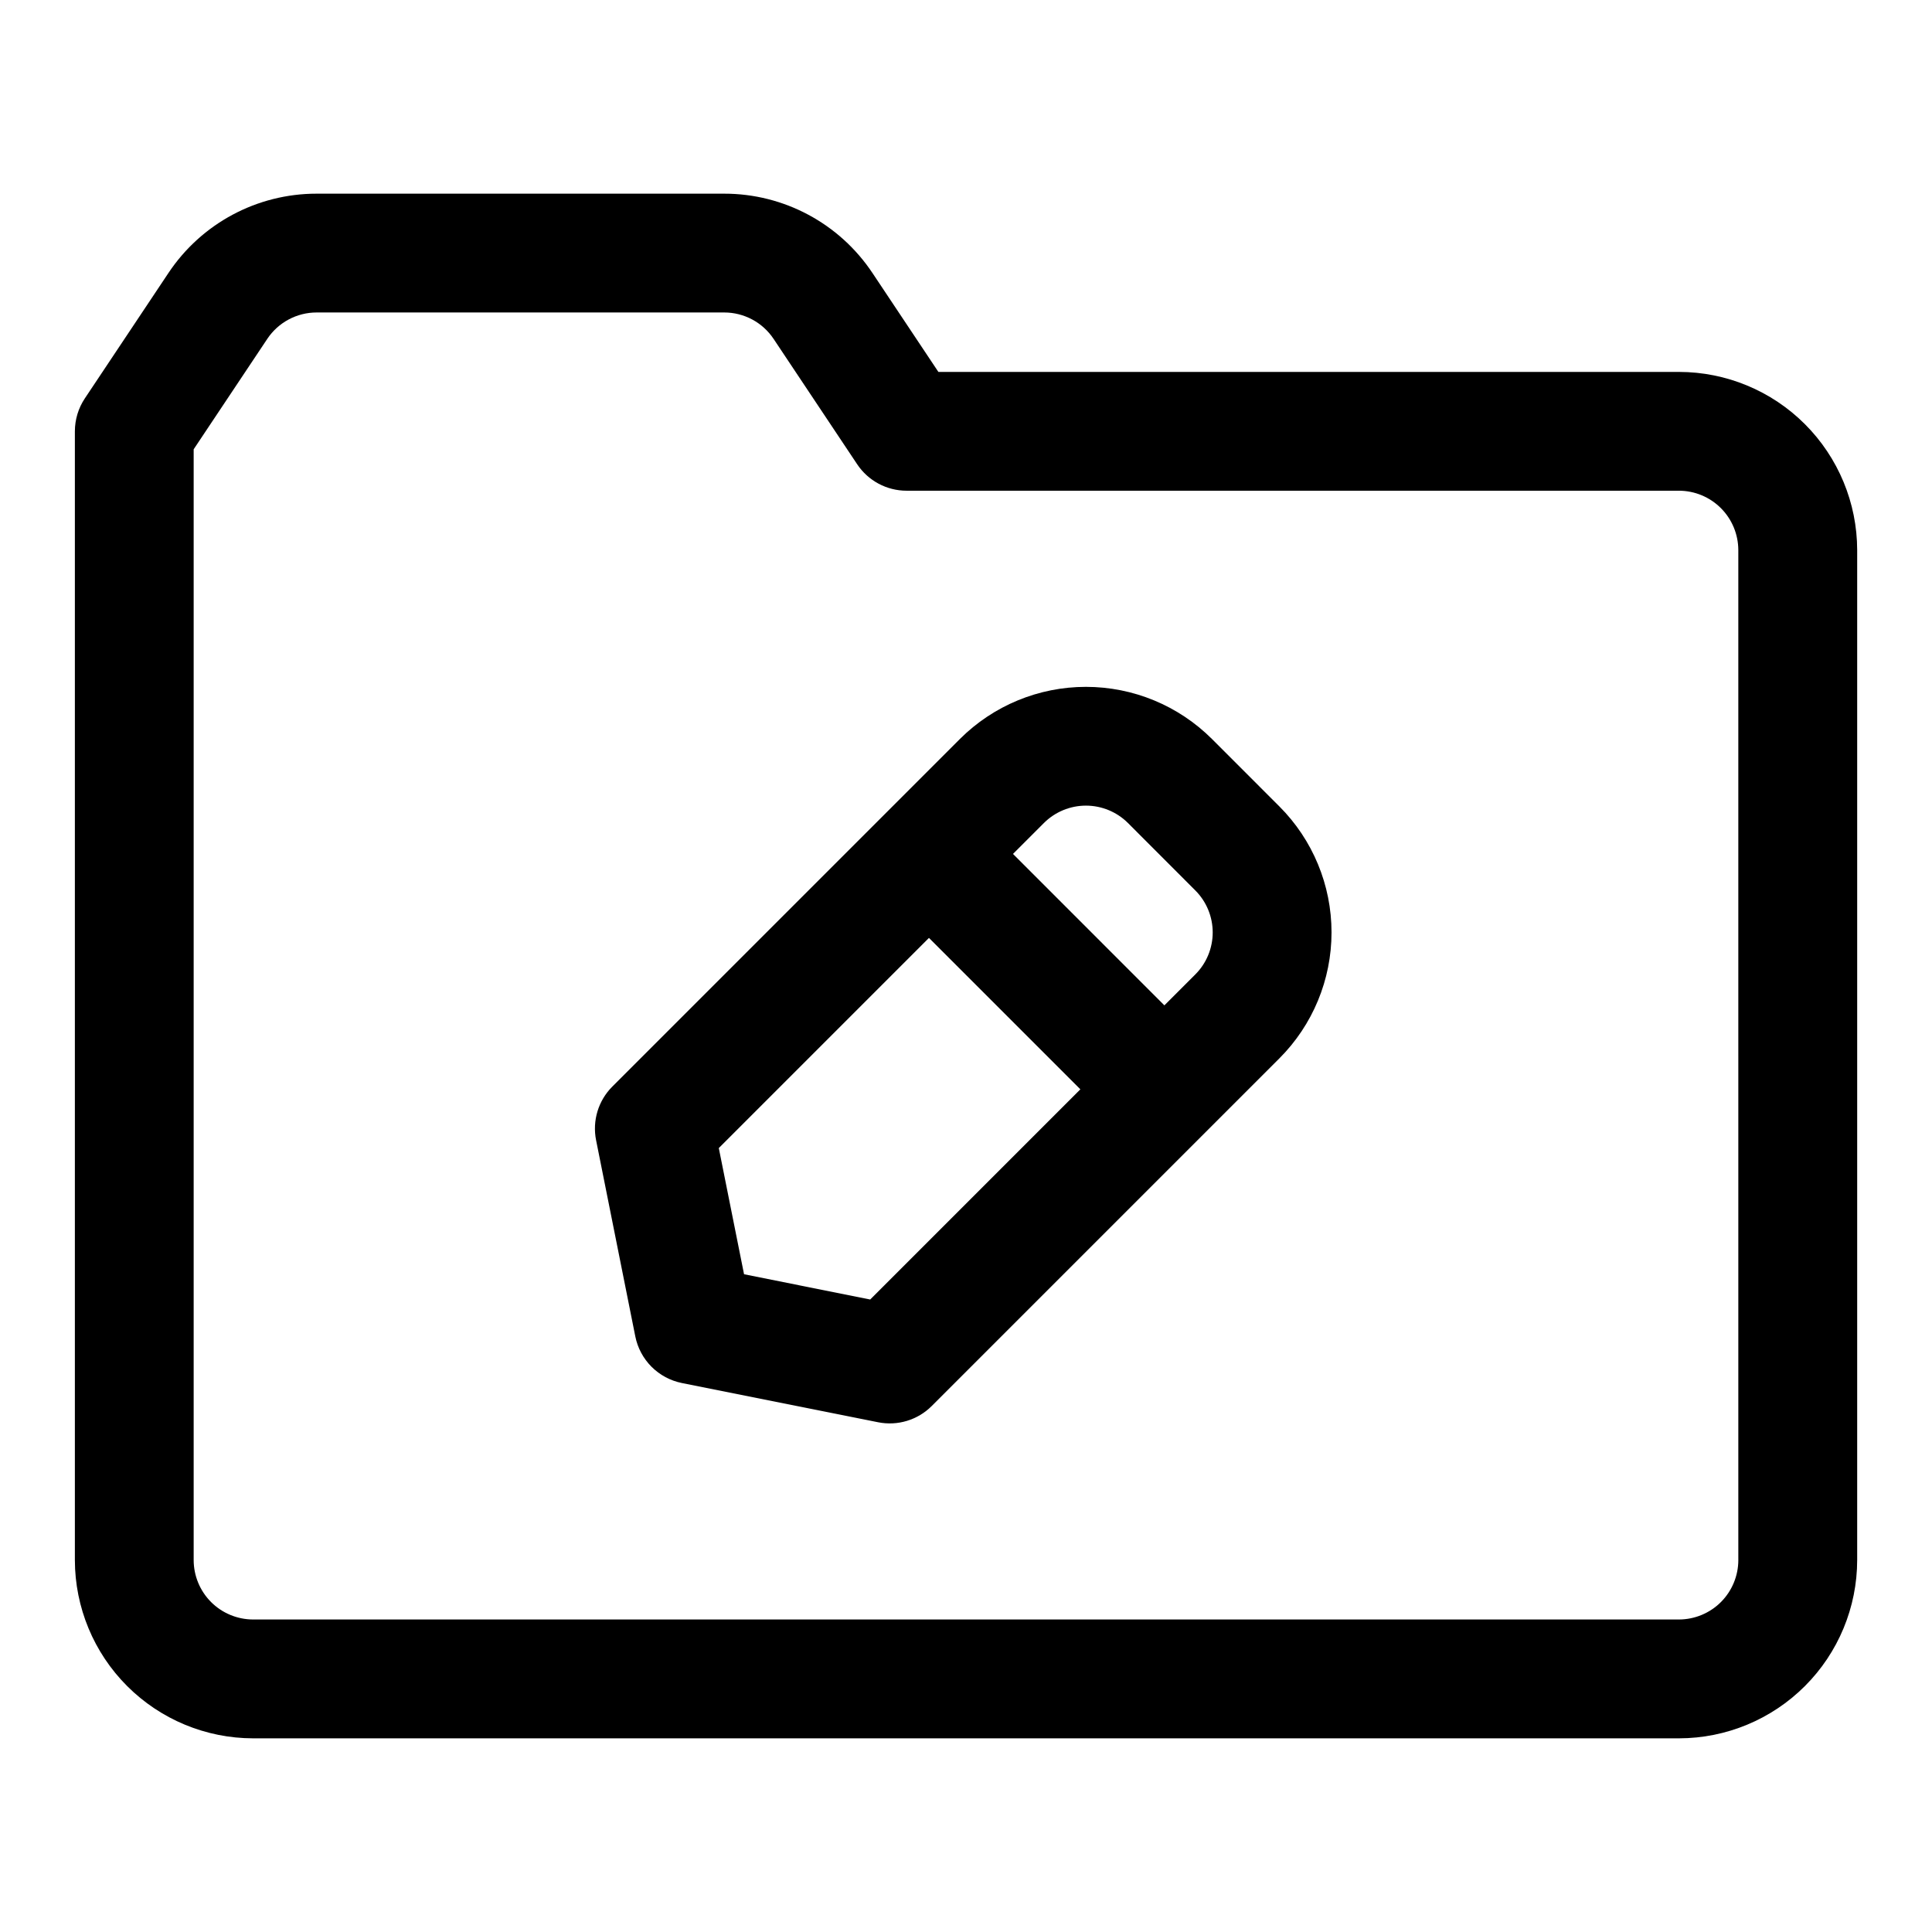
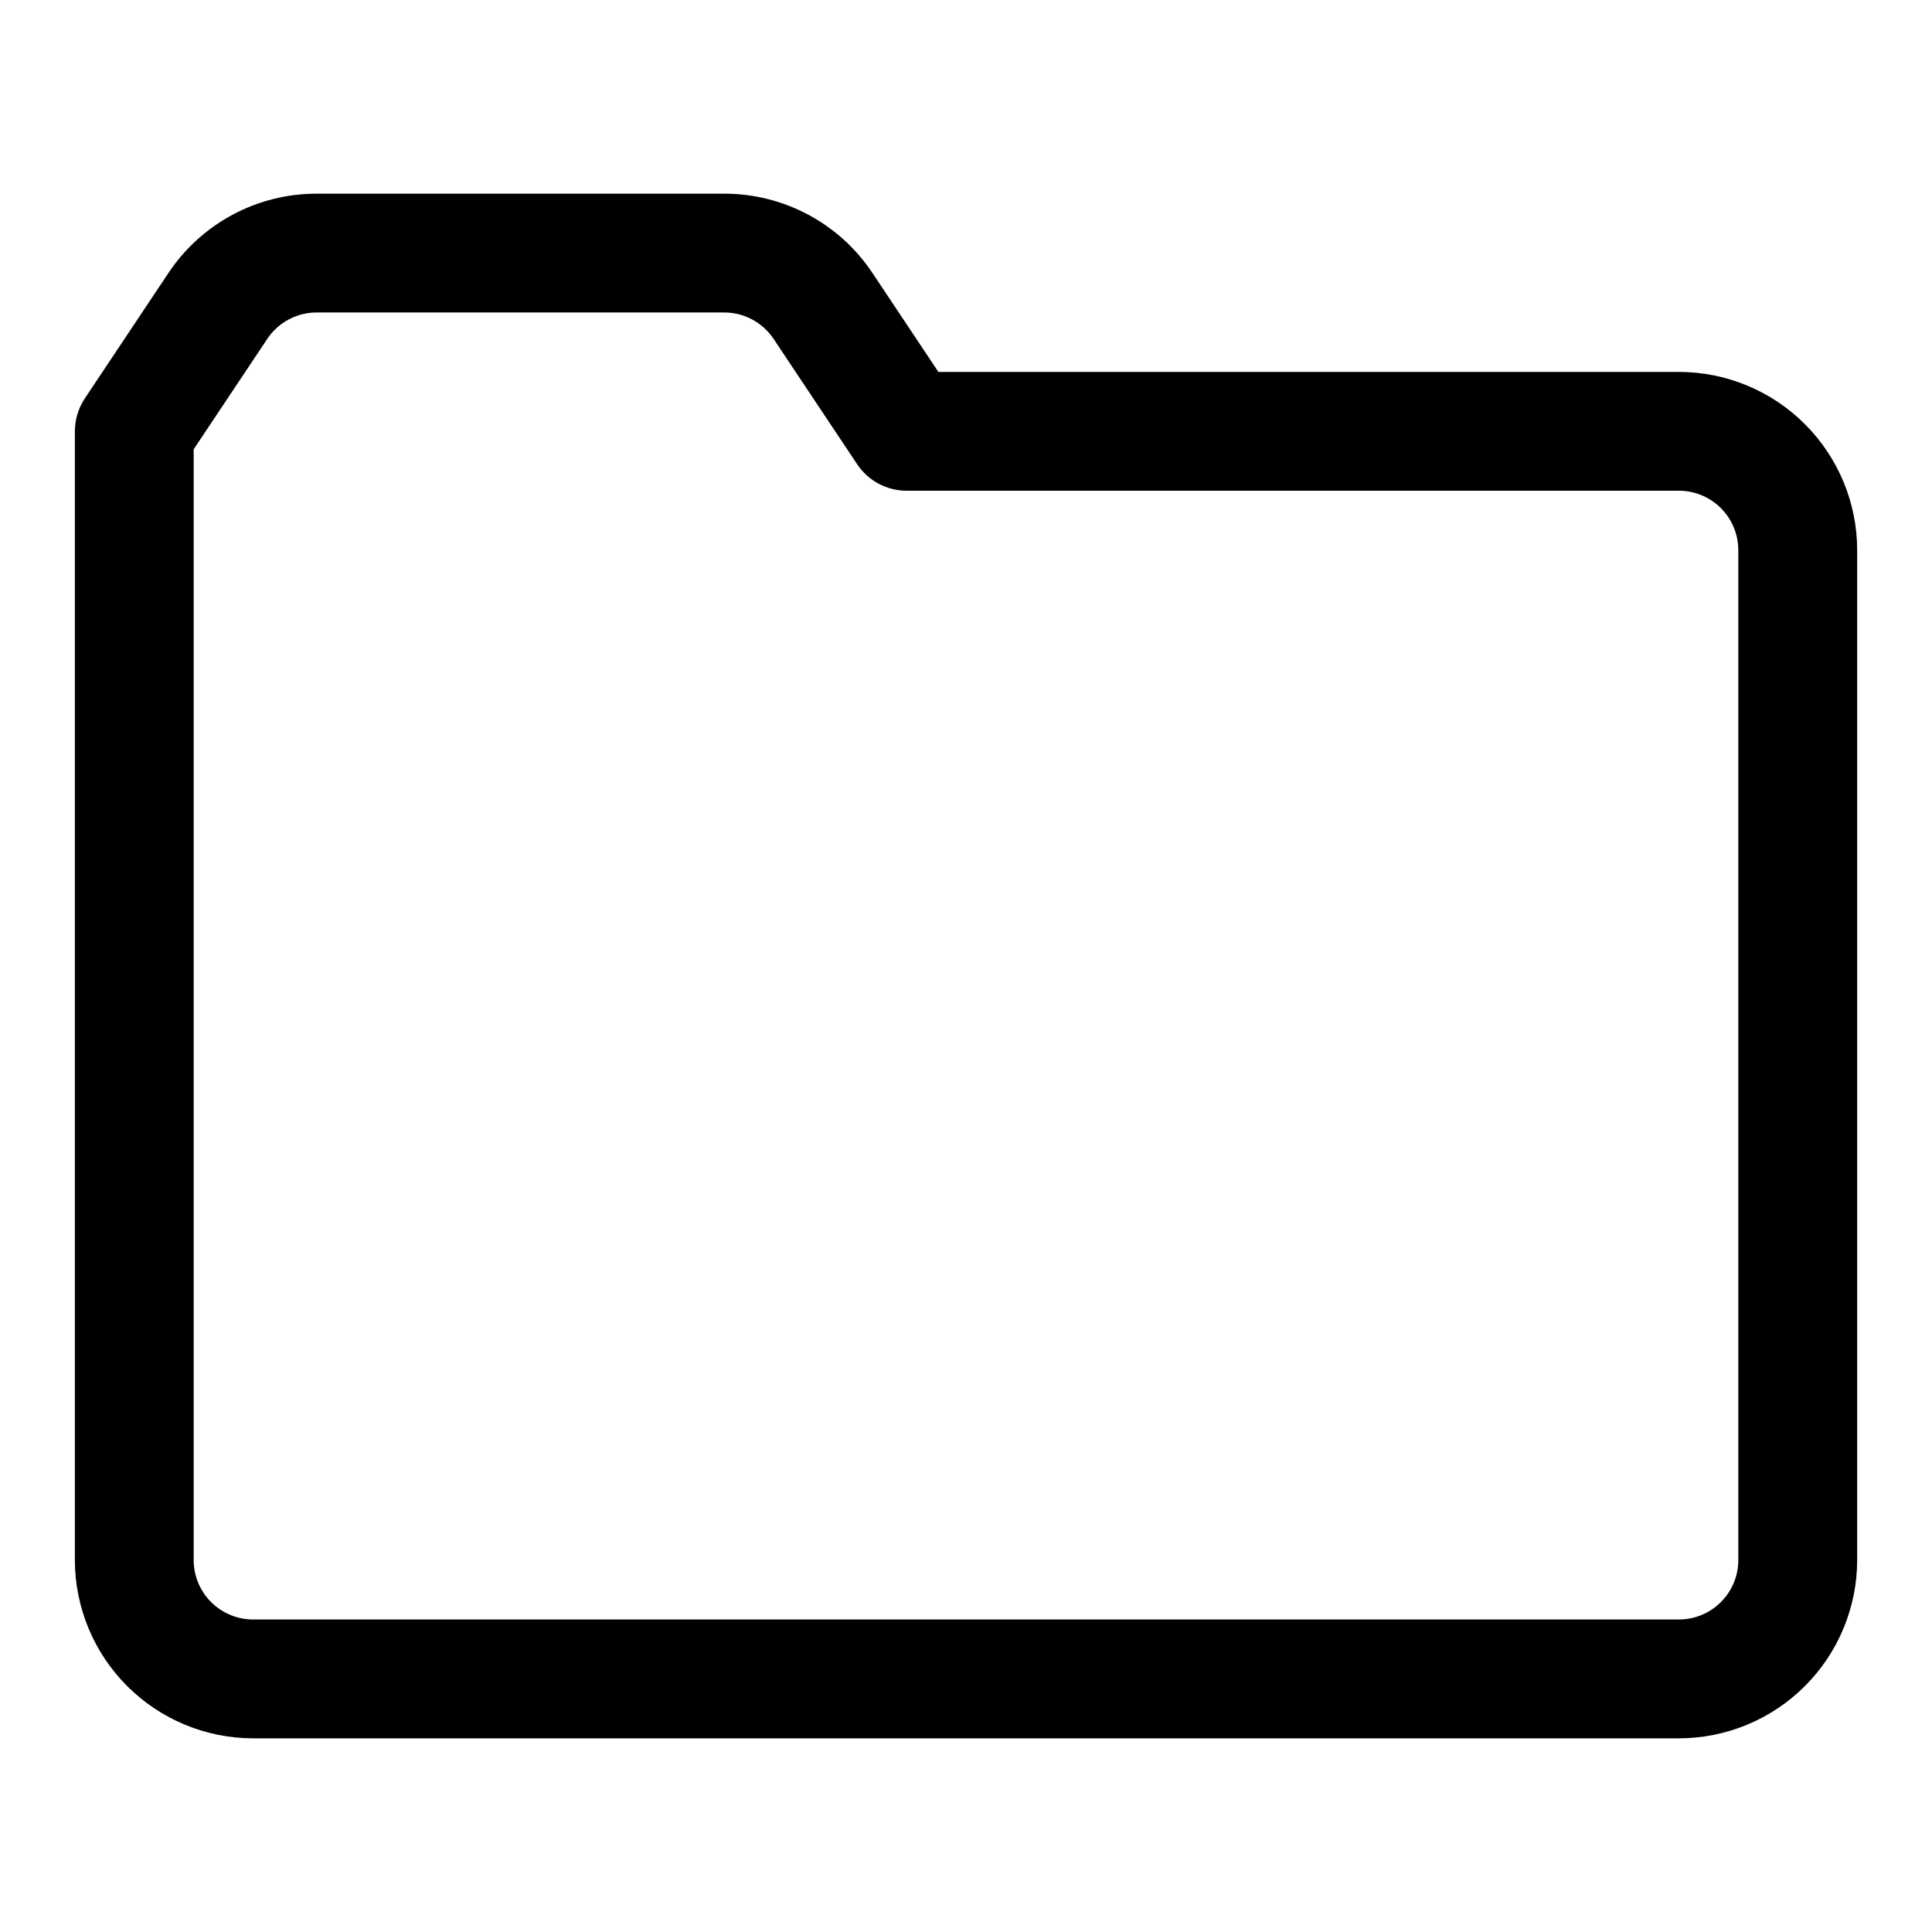
<svg xmlns="http://www.w3.org/2000/svg" fill="#000000" width="800px" height="800px" version="1.1" viewBox="144 144 512 512">
  <g>
    <path d="m588.93 242.56h-196.25l-17.461-26.199c-8.75-13.152-23.504-21.051-39.301-21.035h-107.99c-15.797-0.016-30.551 7.883-39.301 21.035l-22.141 33.211c-1.723 2.586-2.641 5.625-2.644 8.73v299.14c0.016 12.523 4.996 24.531 13.852 33.383 8.855 8.855 20.859 13.836 33.383 13.852h377.86c12.523-0.016 24.531-4.996 33.383-13.852 8.855-8.852 13.836-20.859 13.852-33.383v-267.65c-0.016-12.52-4.996-24.527-13.852-33.383-8.852-8.855-20.859-13.836-33.383-13.848zm15.742 314.88 0.004-0.004c-0.008 4.176-1.668 8.176-4.617 11.129-2.953 2.949-6.953 4.609-11.129 4.617h-377.86c-4.176-0.008-8.176-1.668-11.129-4.617-2.949-2.953-4.609-6.953-4.617-11.129v-294.37l19.496-29.242v-0.004c2.918-4.383 7.836-7.016 13.102-7.012h107.99c5.266-0.004 10.184 2.629 13.102 7.012l22.141 33.211c2.918 4.379 7.836 7.012 13.098 7.012h204.67c4.176 0.004 8.176 1.664 11.129 4.617 2.949 2.949 4.609 6.953 4.617 11.125z" />
-     <path d="m465.18 339.84c-8.863-8.848-20.875-13.816-33.398-13.816s-24.535 4.969-33.398 13.816l-19.324 19.328-72.785 72.785c-3.723 3.723-5.336 9.055-4.305 14.215l10.391 51.992c0.609 3.047 2.106 5.848 4.301 8.047 2.199 2.199 4.996 3.695 8.043 4.309l51.996 10.395c5.16 1.035 10.5-0.582 14.219-4.305l92.113-92.113c8.859-8.855 13.836-20.871 13.836-33.398s-4.977-24.543-13.836-33.398zm-44.531 22.262c2.957-2.945 6.961-4.602 11.133-4.602 4.176 0 8.18 1.656 11.137 4.602l17.852 17.871c2.953 2.953 4.609 6.957 4.609 11.133 0 4.172-1.656 8.18-4.609 11.129l-8.195 8.195-20.062-20.066-20.059-20.066zm-46.035 126.28-33.434-6.691-6.691-33.441 55.695-55.695 20.062 20.062 20.059 20.062z" />
  </g>
</svg>